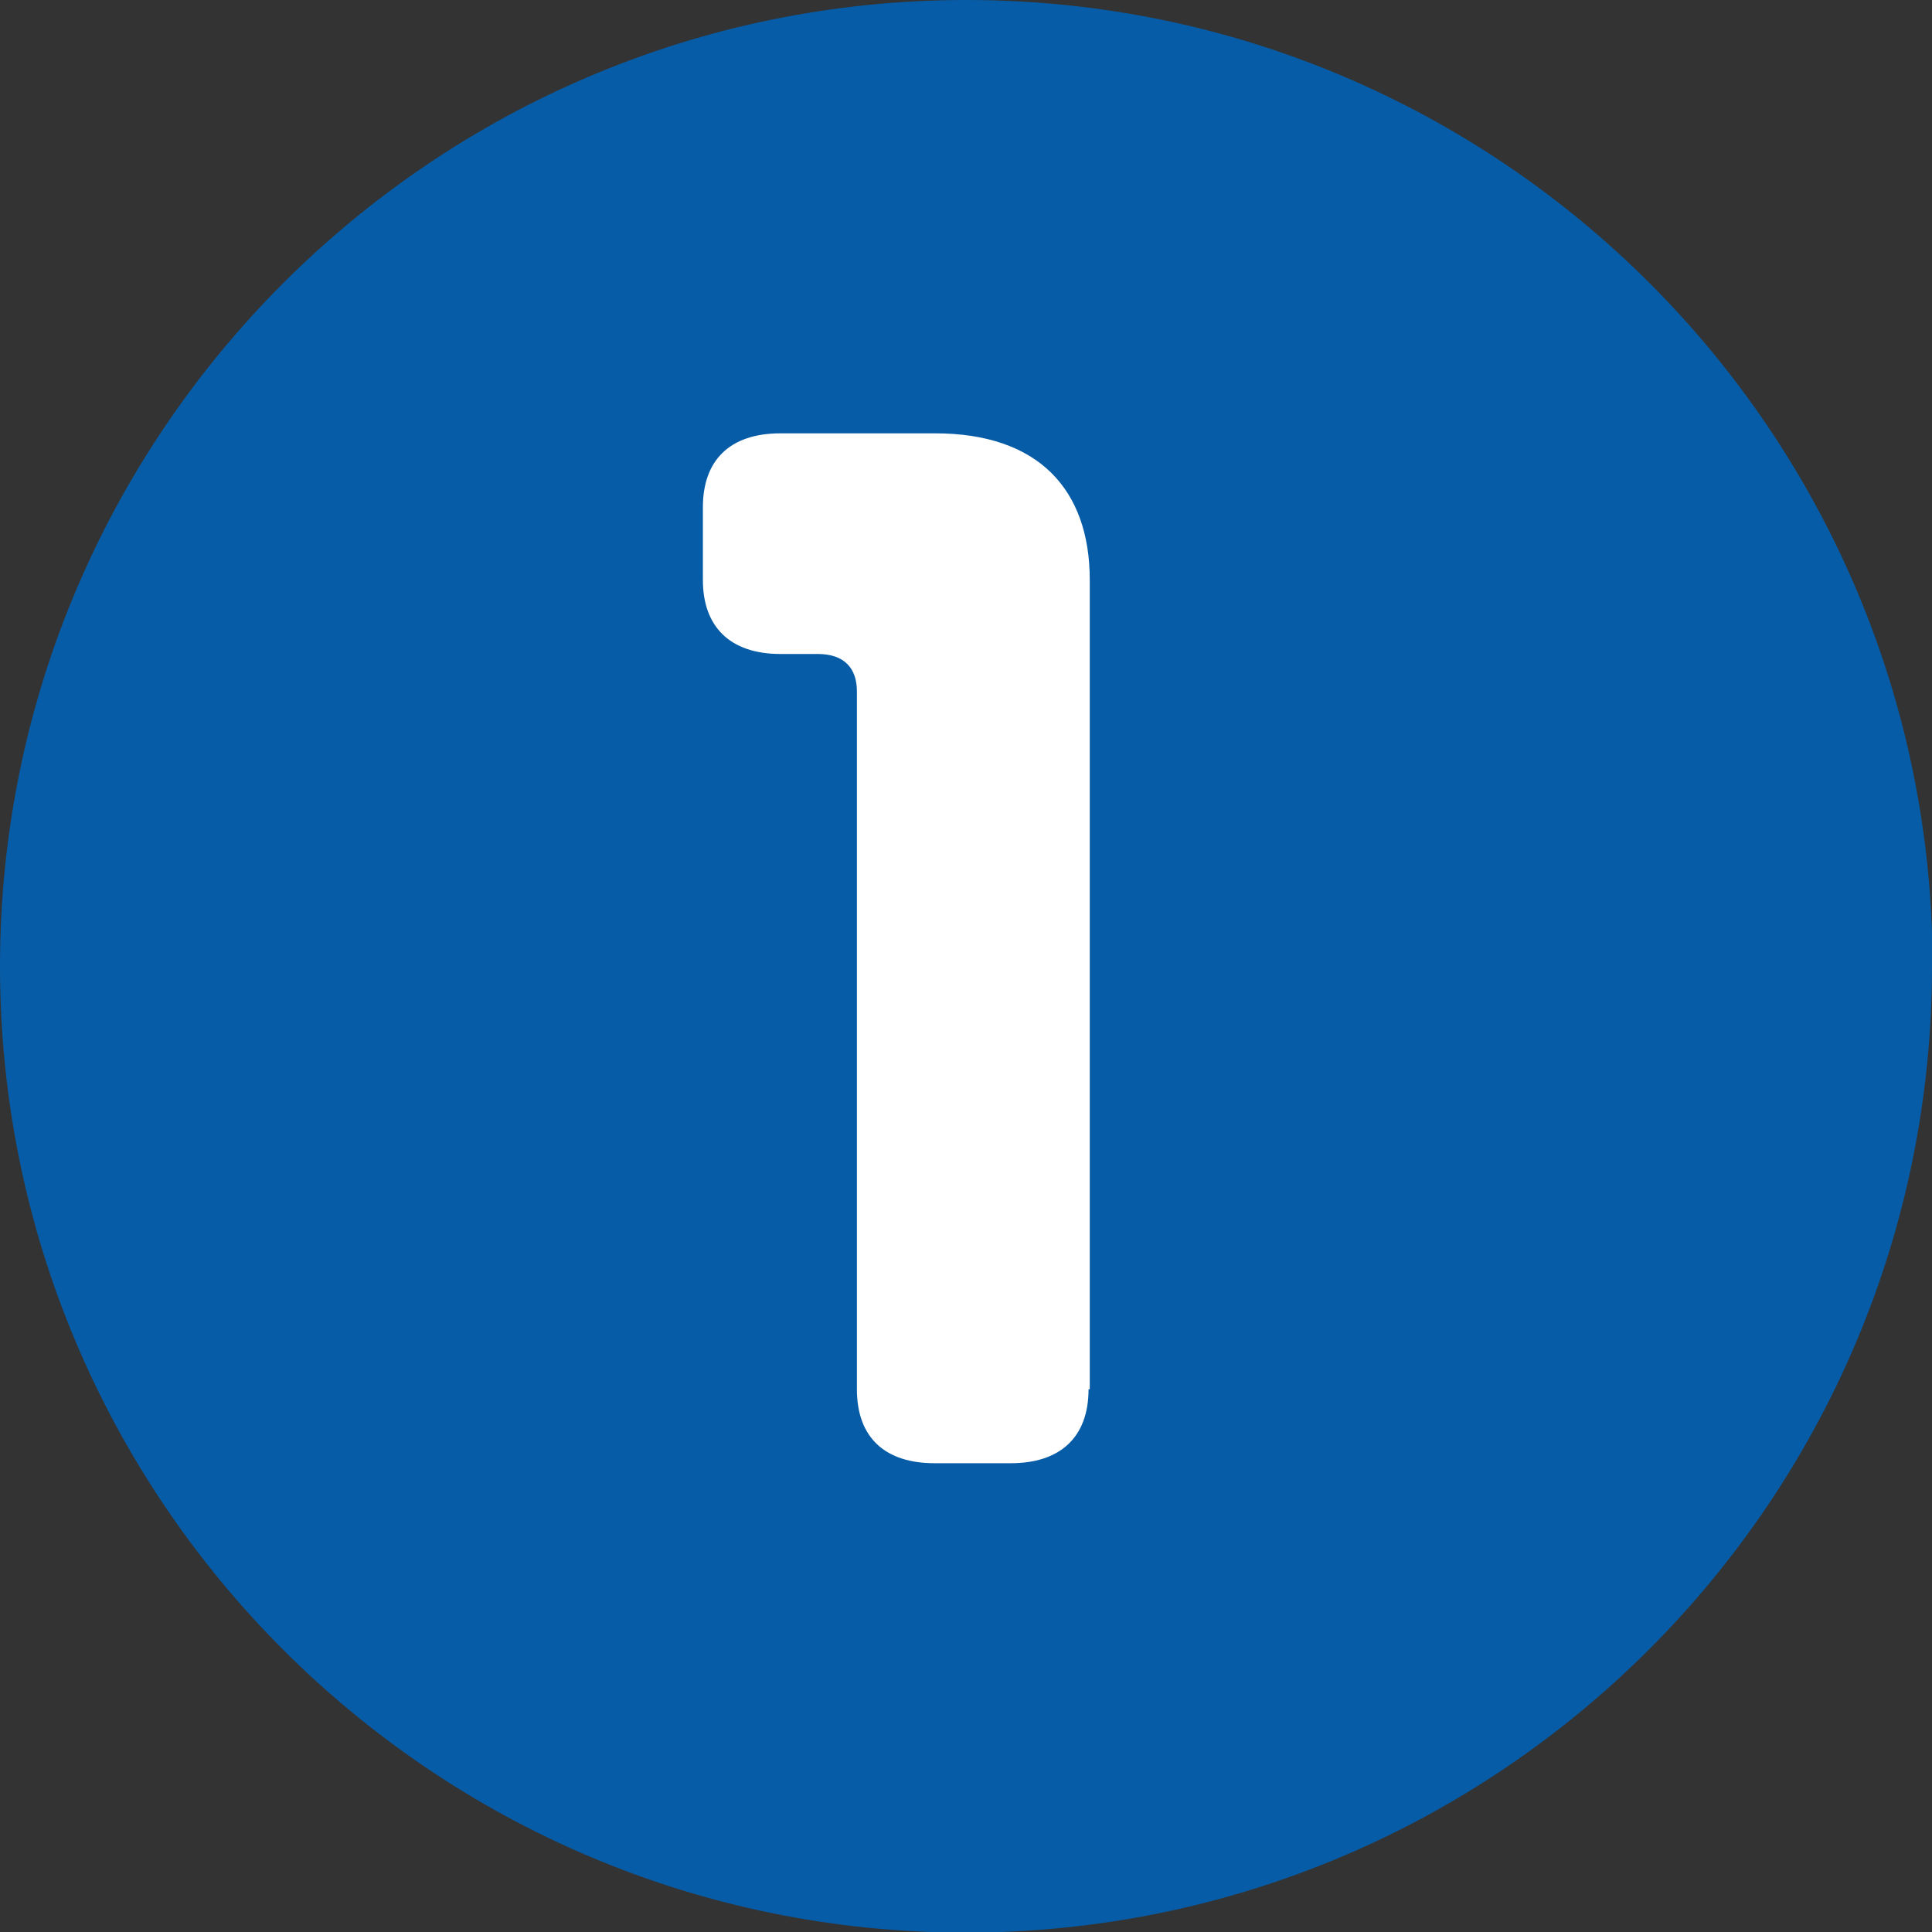
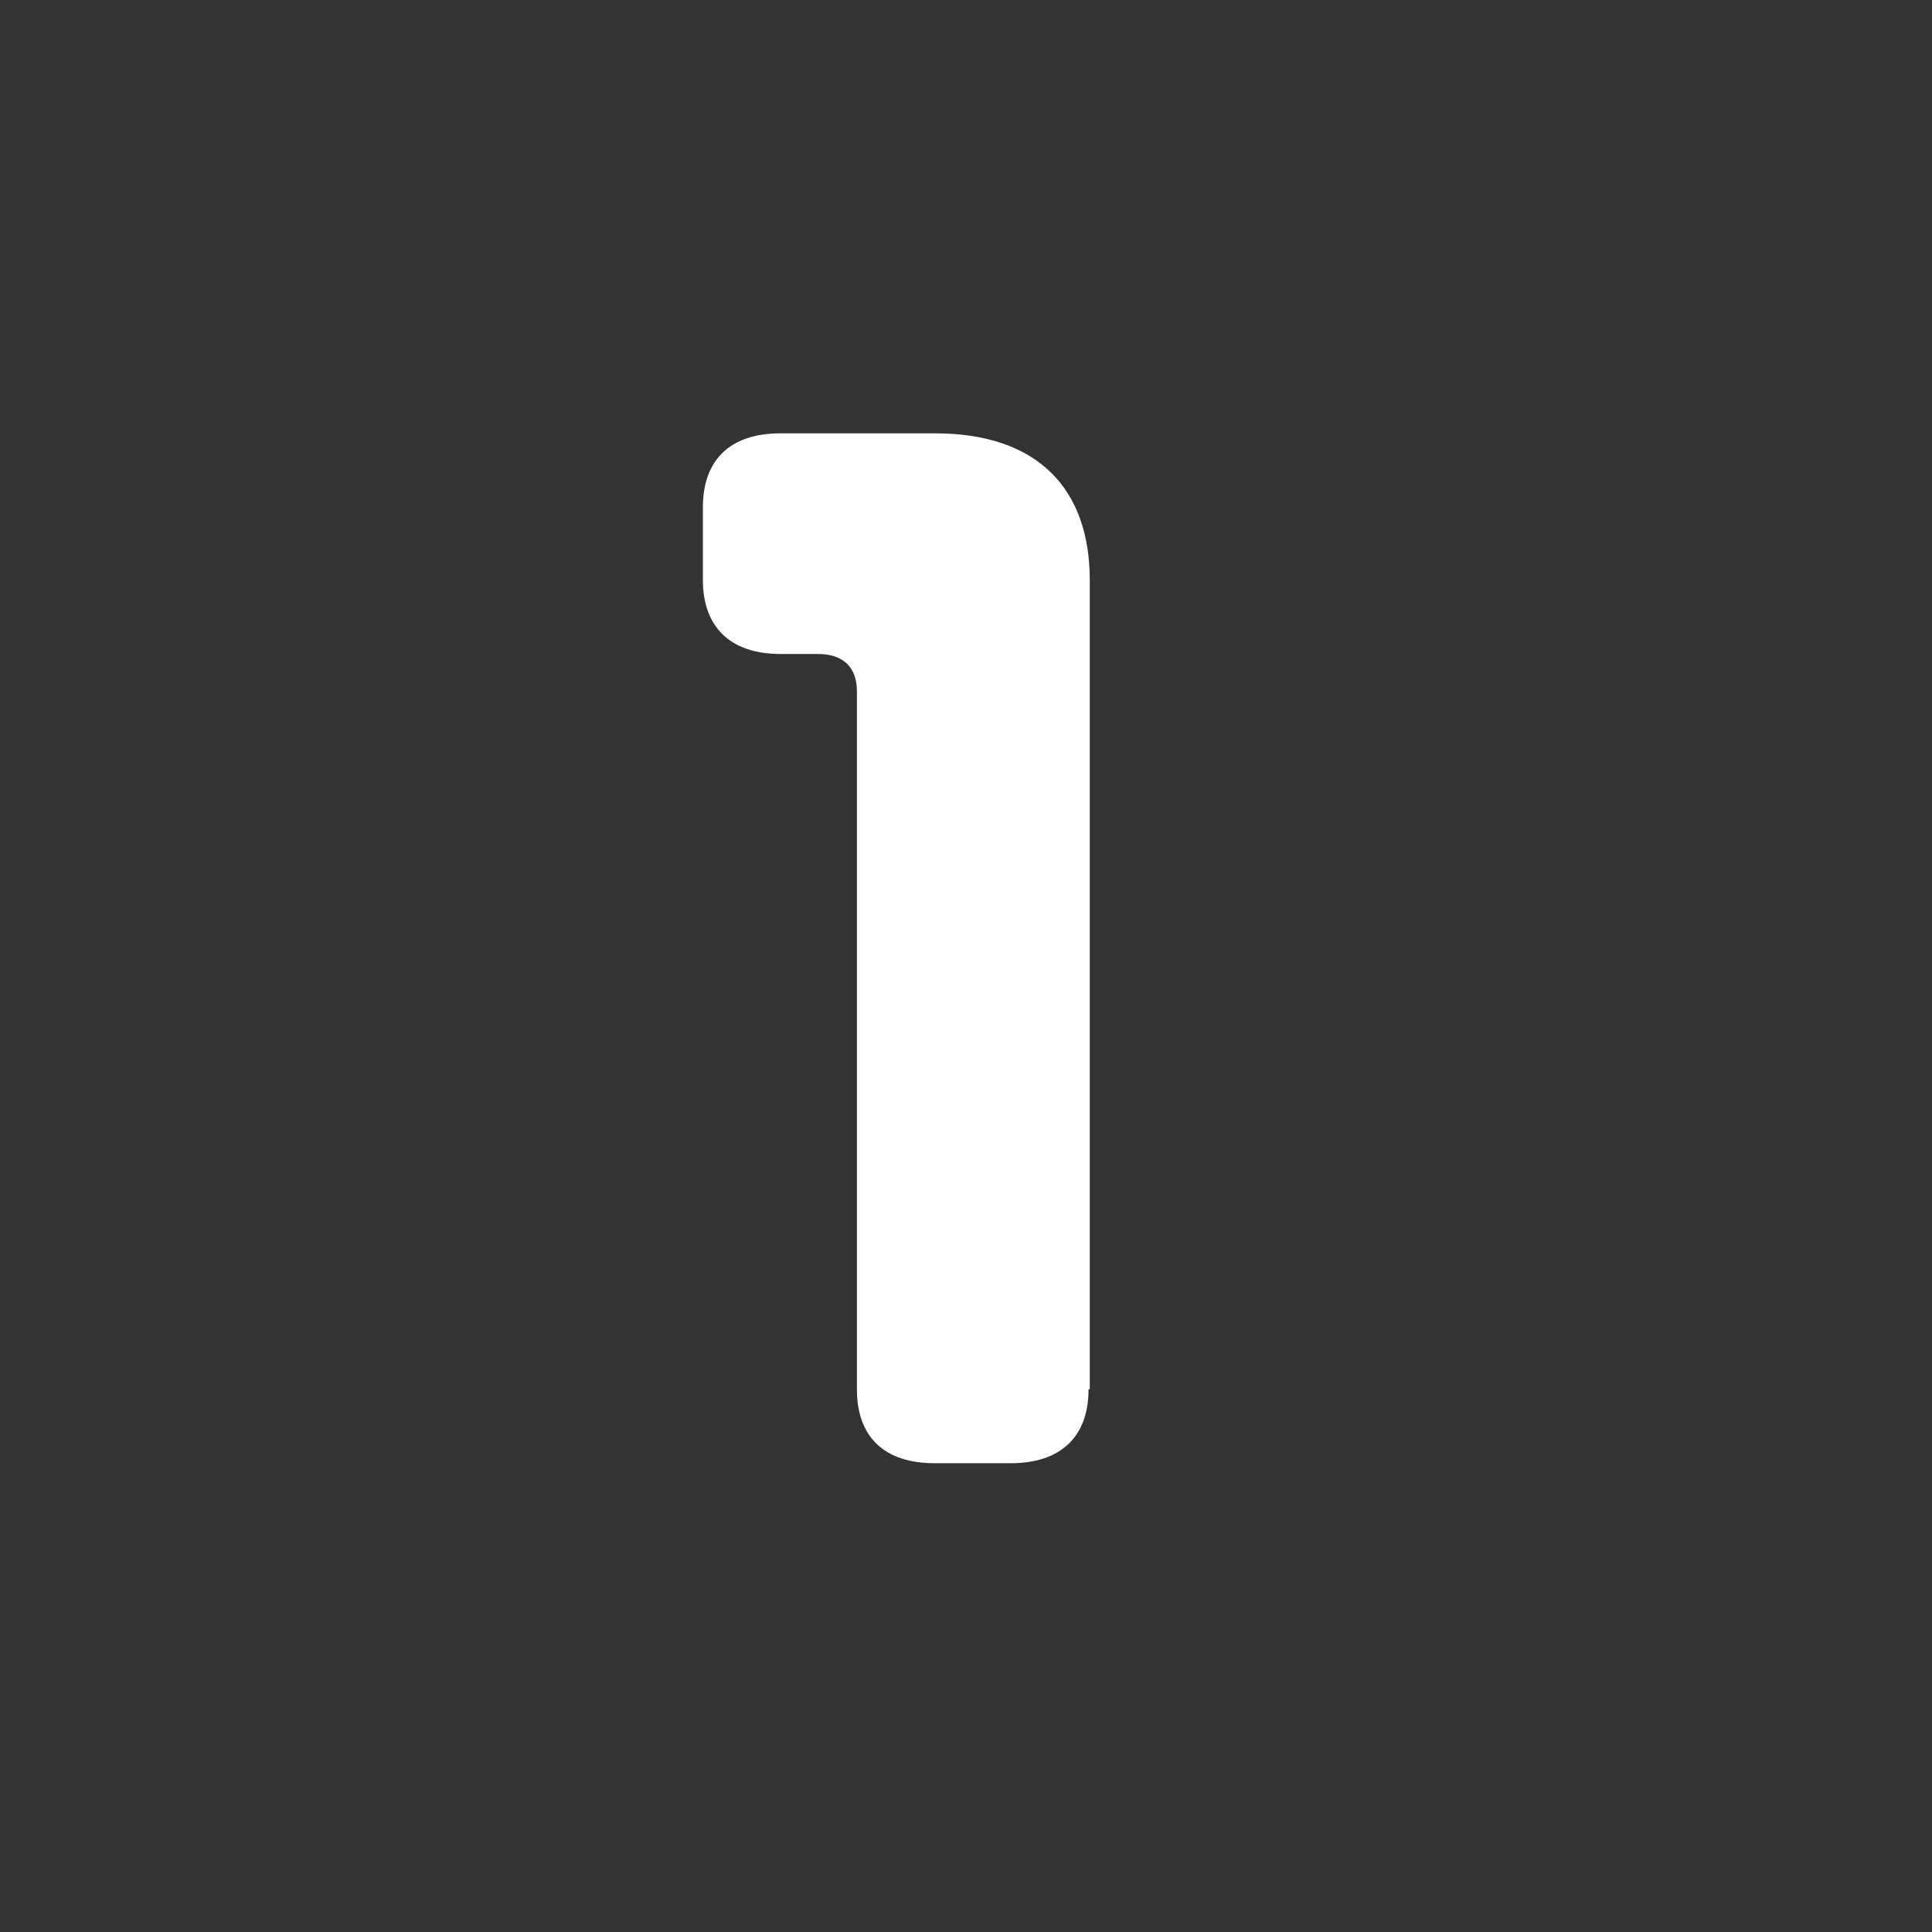
<svg xmlns="http://www.w3.org/2000/svg" id="_レイヤー_2" data-name="レイヤー 2" viewBox="0 0 31.61 31.61">
  <rect x="0" y="0" width="31.61" height="31.61" fill="#333333" stroke="none" />
  <defs>
    <style>
      .cls-1 {
        fill: #065ca7;
      }

      .cls-1, .cls-2 {
        stroke-width: 0px;
      }

      .cls-2 {
        fill: #fff;
      }
    </style>
  </defs>
  <g id="_レイヤー_1-2" data-name="レイヤー 1">
    <g>
-       <path class="cls-1" d="M31.61,15.81c0,8.73-7.08,15.81-15.81,15.81S0,24.53,0,15.81,7.08,0,15.81,0s15.81,7.08,15.81,15.81Z" />
      <path class="cls-2" d="M17.81,22.73c0,.8-.48,1.21-1.27,1.21h-1.25c-.8,0-1.27-.41-1.27-1.21v-11.42c0-.37-.2-.61-.64-.61h-.61c-.84,0-1.27-.46-1.27-1.21v-1.19c0-.76.43-1.21,1.27-1.21h2.53c1.68,0,2.53.91,2.53,2.4v13.24Z" />
    </g>
  </g>
</svg>